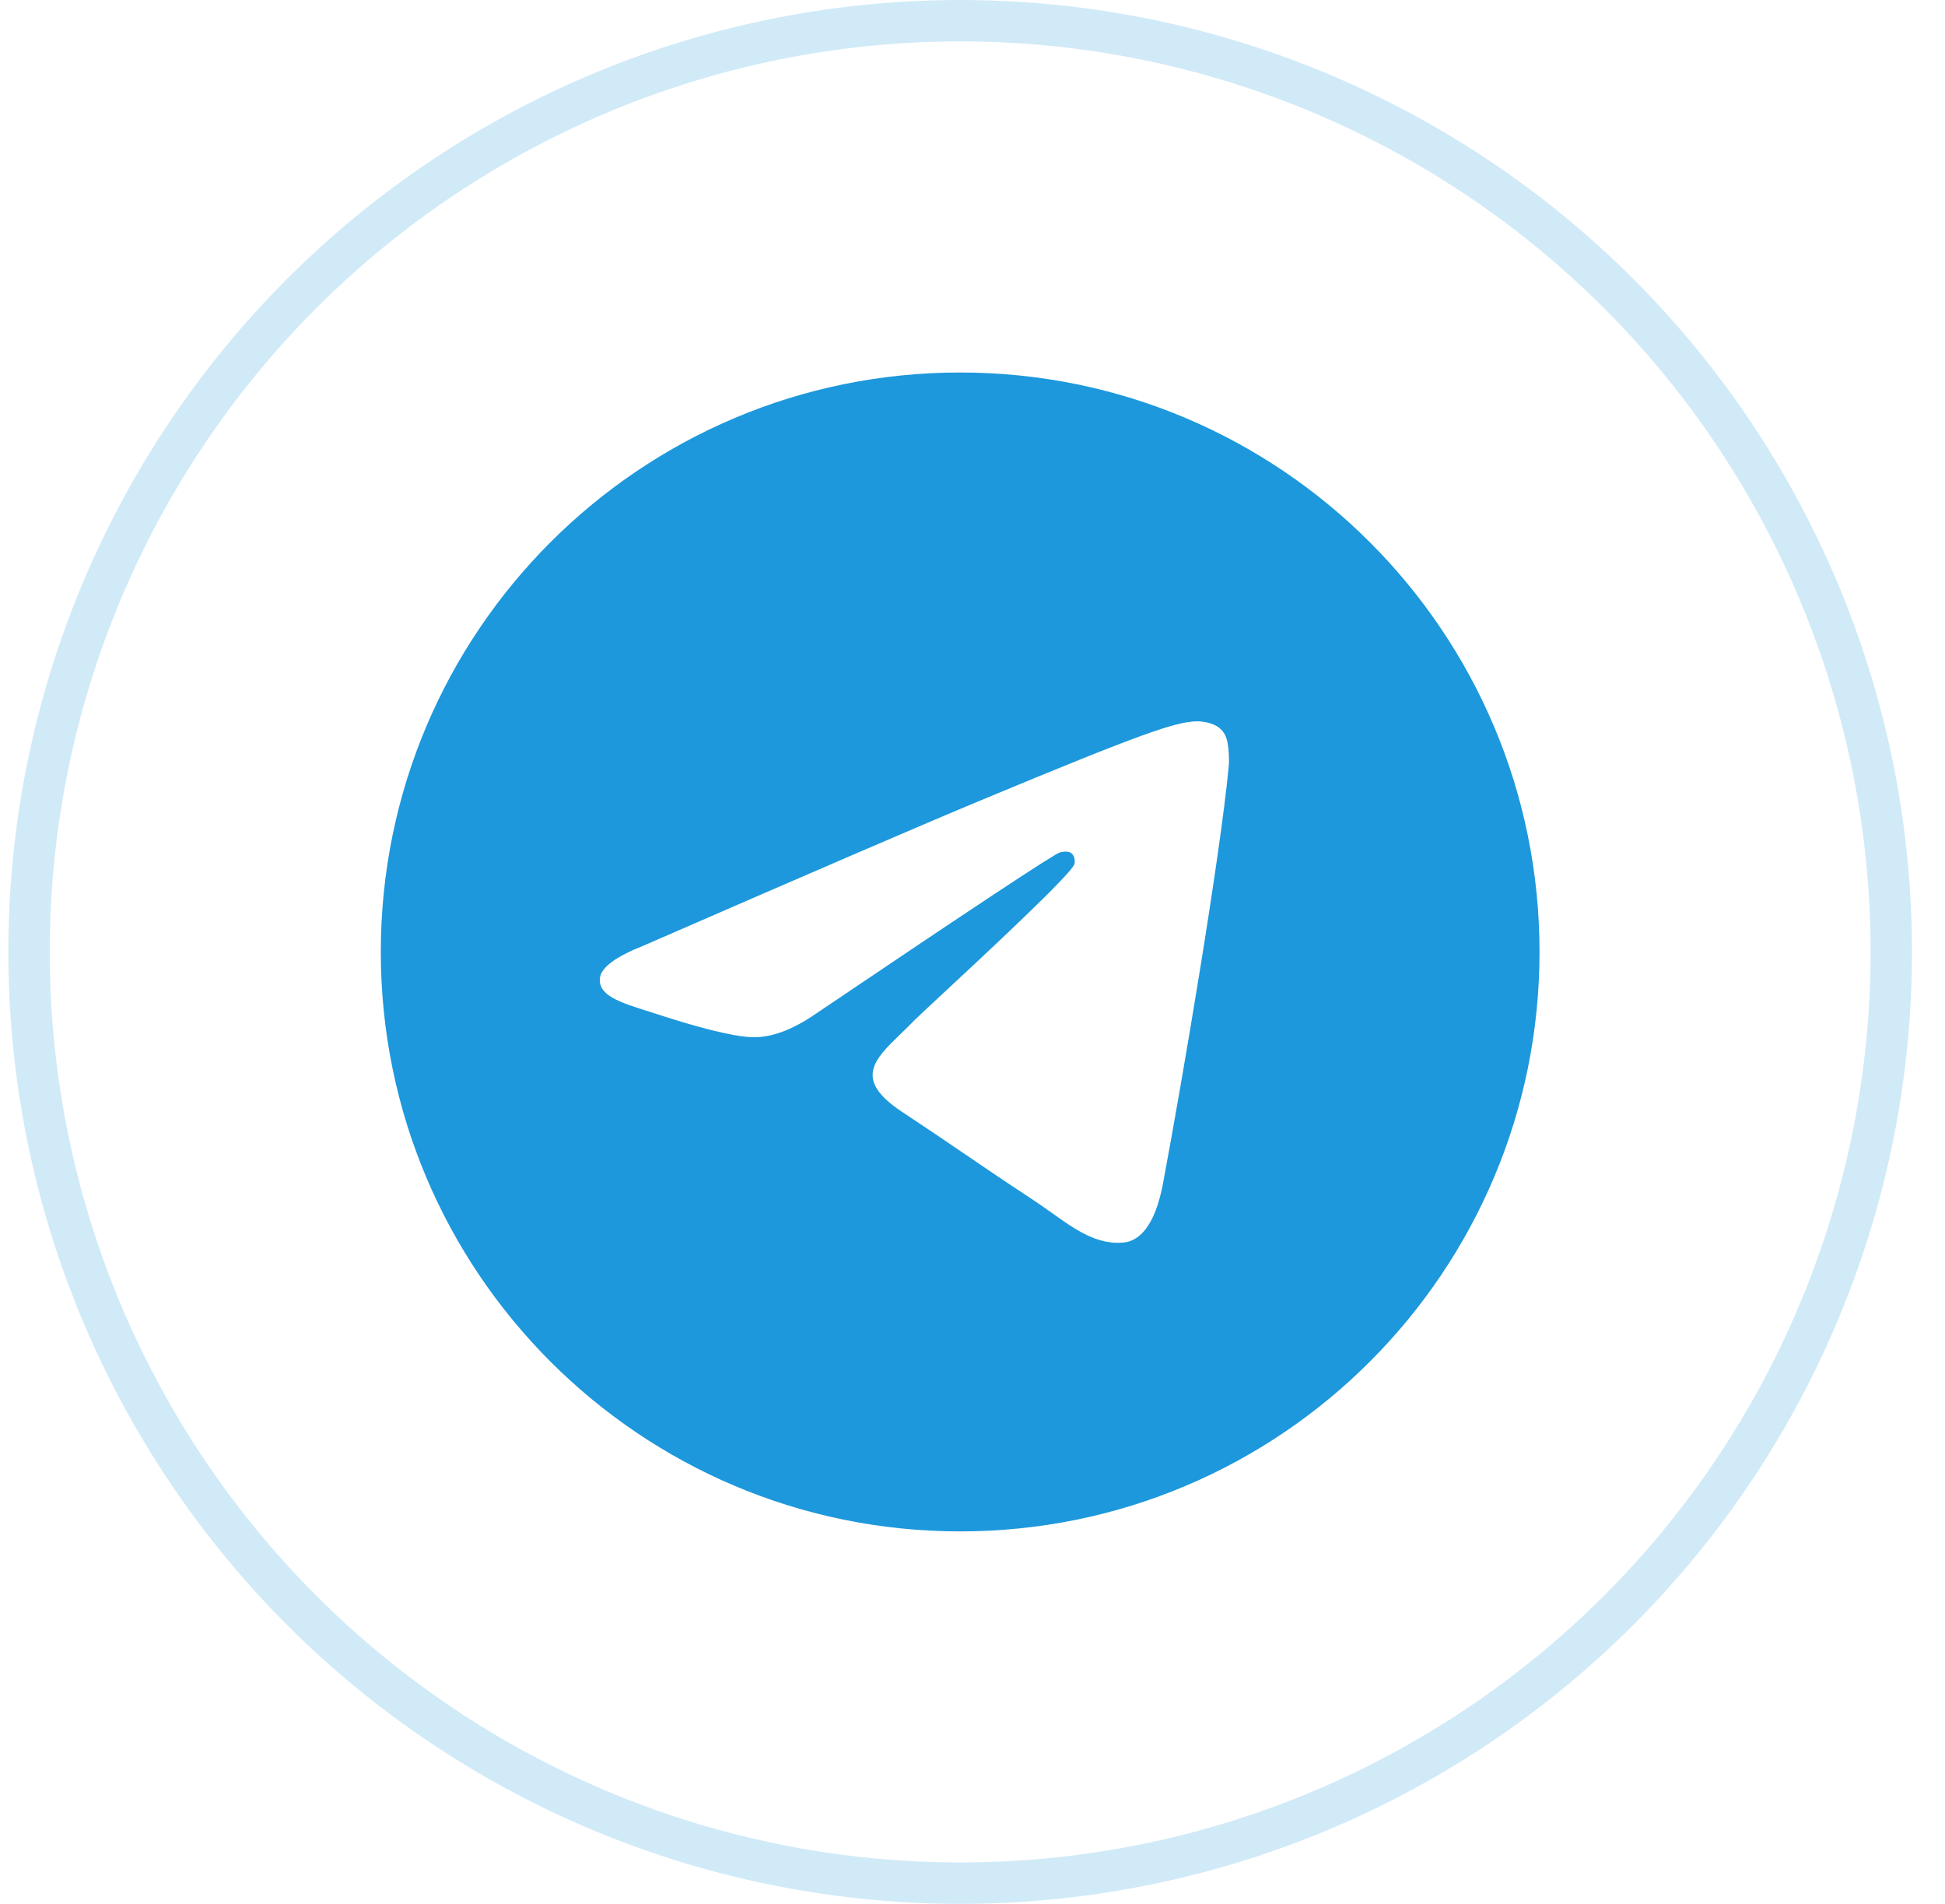
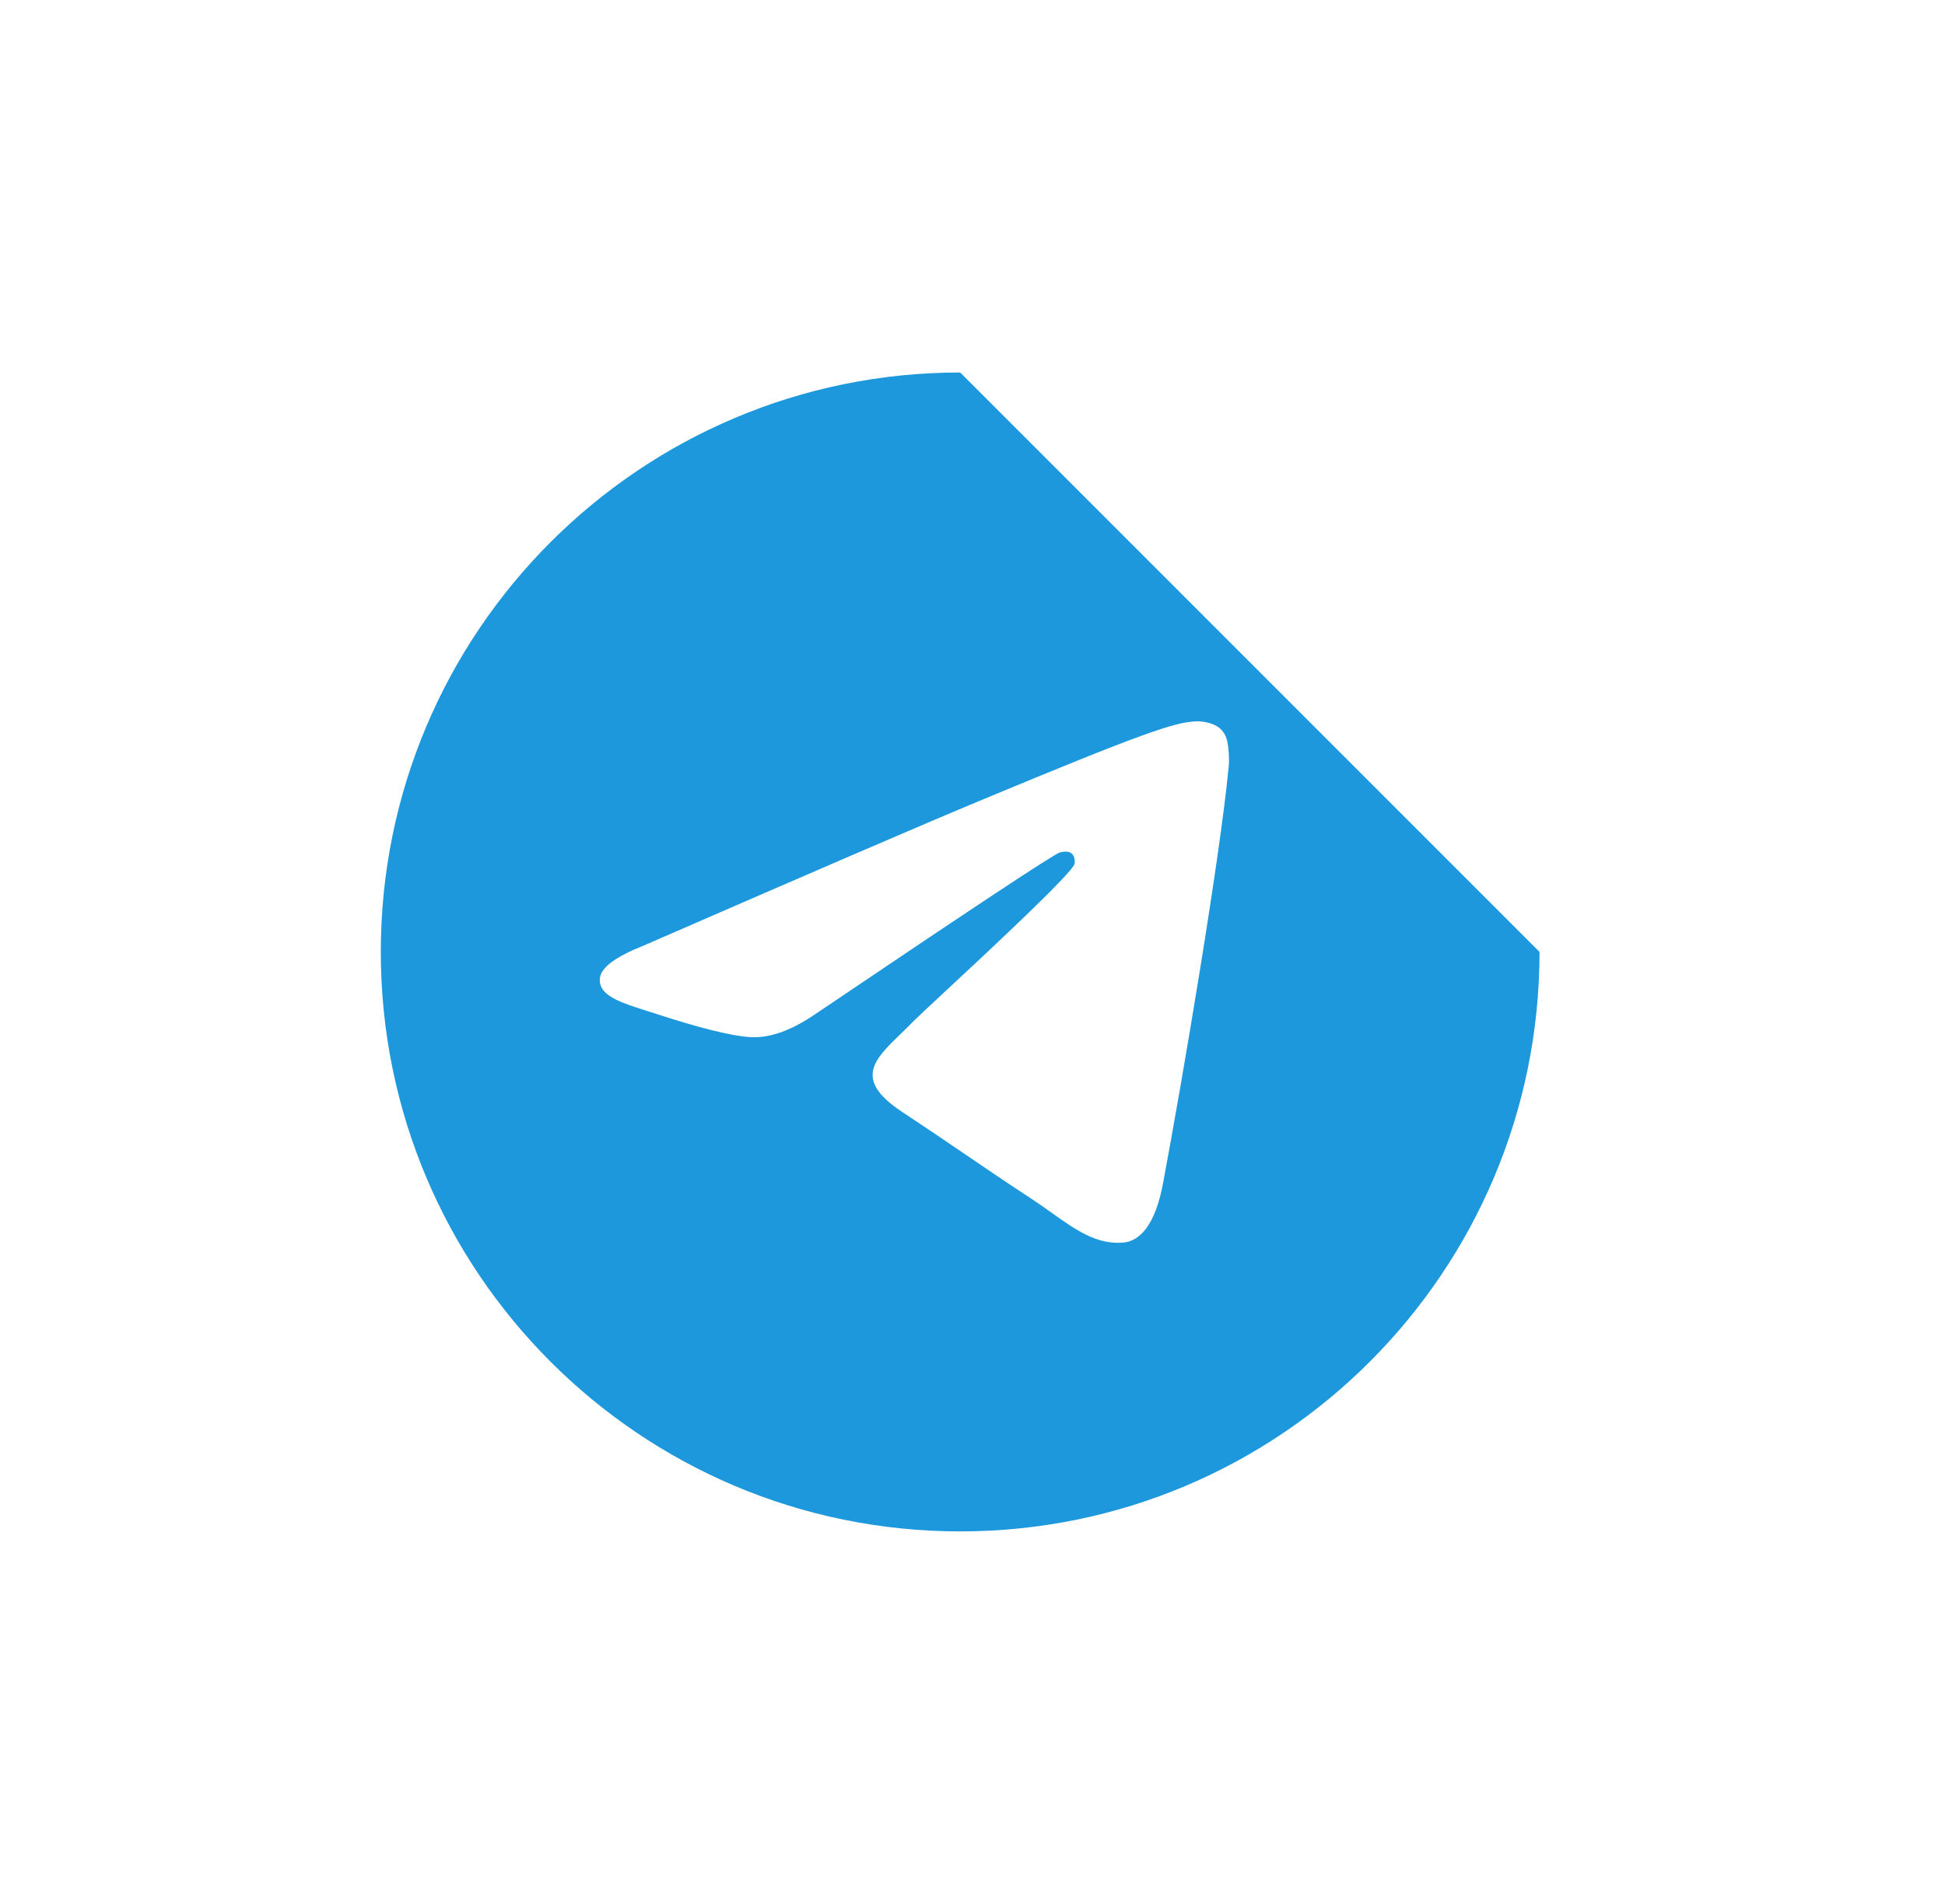
<svg xmlns="http://www.w3.org/2000/svg" width="47" height="46" viewBox="0 0 47 46" fill="none">
-   <circle opacity="0.2" cx="23.202" cy="23" r="22.5" stroke="#1D98DC" />
-   <path fill-rule="evenodd" clip-rule="evenodd" d="M37.202 23C37.202 30.732 30.934 37.001 23.202 37.001C15.47 37.001 9.202 30.732 9.202 23C9.202 15.268 15.47 9 23.202 9C30.934 9 37.202 15.268 37.202 23ZM23.704 19.336C22.342 19.902 19.621 21.075 15.539 22.853C14.877 23.116 14.529 23.374 14.498 23.626C14.444 24.052 14.978 24.22 15.704 24.448C15.803 24.48 15.906 24.512 16.011 24.546C16.726 24.778 17.687 25.05 18.187 25.061C18.64 25.071 19.146 24.884 19.705 24.5C23.518 21.926 25.487 20.625 25.61 20.597C25.698 20.577 25.819 20.552 25.9 20.625C25.982 20.698 25.974 20.835 25.965 20.872C25.913 21.098 23.818 23.045 22.734 24.053C22.397 24.367 22.157 24.59 22.108 24.64C21.998 24.754 21.886 24.862 21.779 24.966C21.115 25.606 20.617 26.086 21.806 26.87C22.378 27.247 22.835 27.558 23.292 27.869C23.79 28.209 24.287 28.547 24.931 28.969C25.095 29.076 25.251 29.188 25.404 29.296C25.983 29.71 26.505 30.081 27.148 30.022C27.523 29.988 27.909 29.636 28.105 28.587C28.569 26.108 29.481 20.735 29.691 18.522C29.71 18.328 29.687 18.079 29.668 17.971C29.649 17.861 29.61 17.706 29.469 17.591C29.301 17.455 29.042 17.427 28.926 17.428C28.4 17.438 27.592 17.719 23.704 19.336Z" fill="#1D98DC" />
+   <path fill-rule="evenodd" clip-rule="evenodd" d="M37.202 23C37.202 30.732 30.934 37.001 23.202 37.001C15.47 37.001 9.202 30.732 9.202 23C9.202 15.268 15.47 9 23.202 9ZM23.704 19.336C22.342 19.902 19.621 21.075 15.539 22.853C14.877 23.116 14.529 23.374 14.498 23.626C14.444 24.052 14.978 24.22 15.704 24.448C15.803 24.48 15.906 24.512 16.011 24.546C16.726 24.778 17.687 25.05 18.187 25.061C18.64 25.071 19.146 24.884 19.705 24.5C23.518 21.926 25.487 20.625 25.61 20.597C25.698 20.577 25.819 20.552 25.9 20.625C25.982 20.698 25.974 20.835 25.965 20.872C25.913 21.098 23.818 23.045 22.734 24.053C22.397 24.367 22.157 24.59 22.108 24.64C21.998 24.754 21.886 24.862 21.779 24.966C21.115 25.606 20.617 26.086 21.806 26.87C22.378 27.247 22.835 27.558 23.292 27.869C23.79 28.209 24.287 28.547 24.931 28.969C25.095 29.076 25.251 29.188 25.404 29.296C25.983 29.71 26.505 30.081 27.148 30.022C27.523 29.988 27.909 29.636 28.105 28.587C28.569 26.108 29.481 20.735 29.691 18.522C29.71 18.328 29.687 18.079 29.668 17.971C29.649 17.861 29.61 17.706 29.469 17.591C29.301 17.455 29.042 17.427 28.926 17.428C28.4 17.438 27.592 17.719 23.704 19.336Z" fill="#1D98DC" />
</svg>